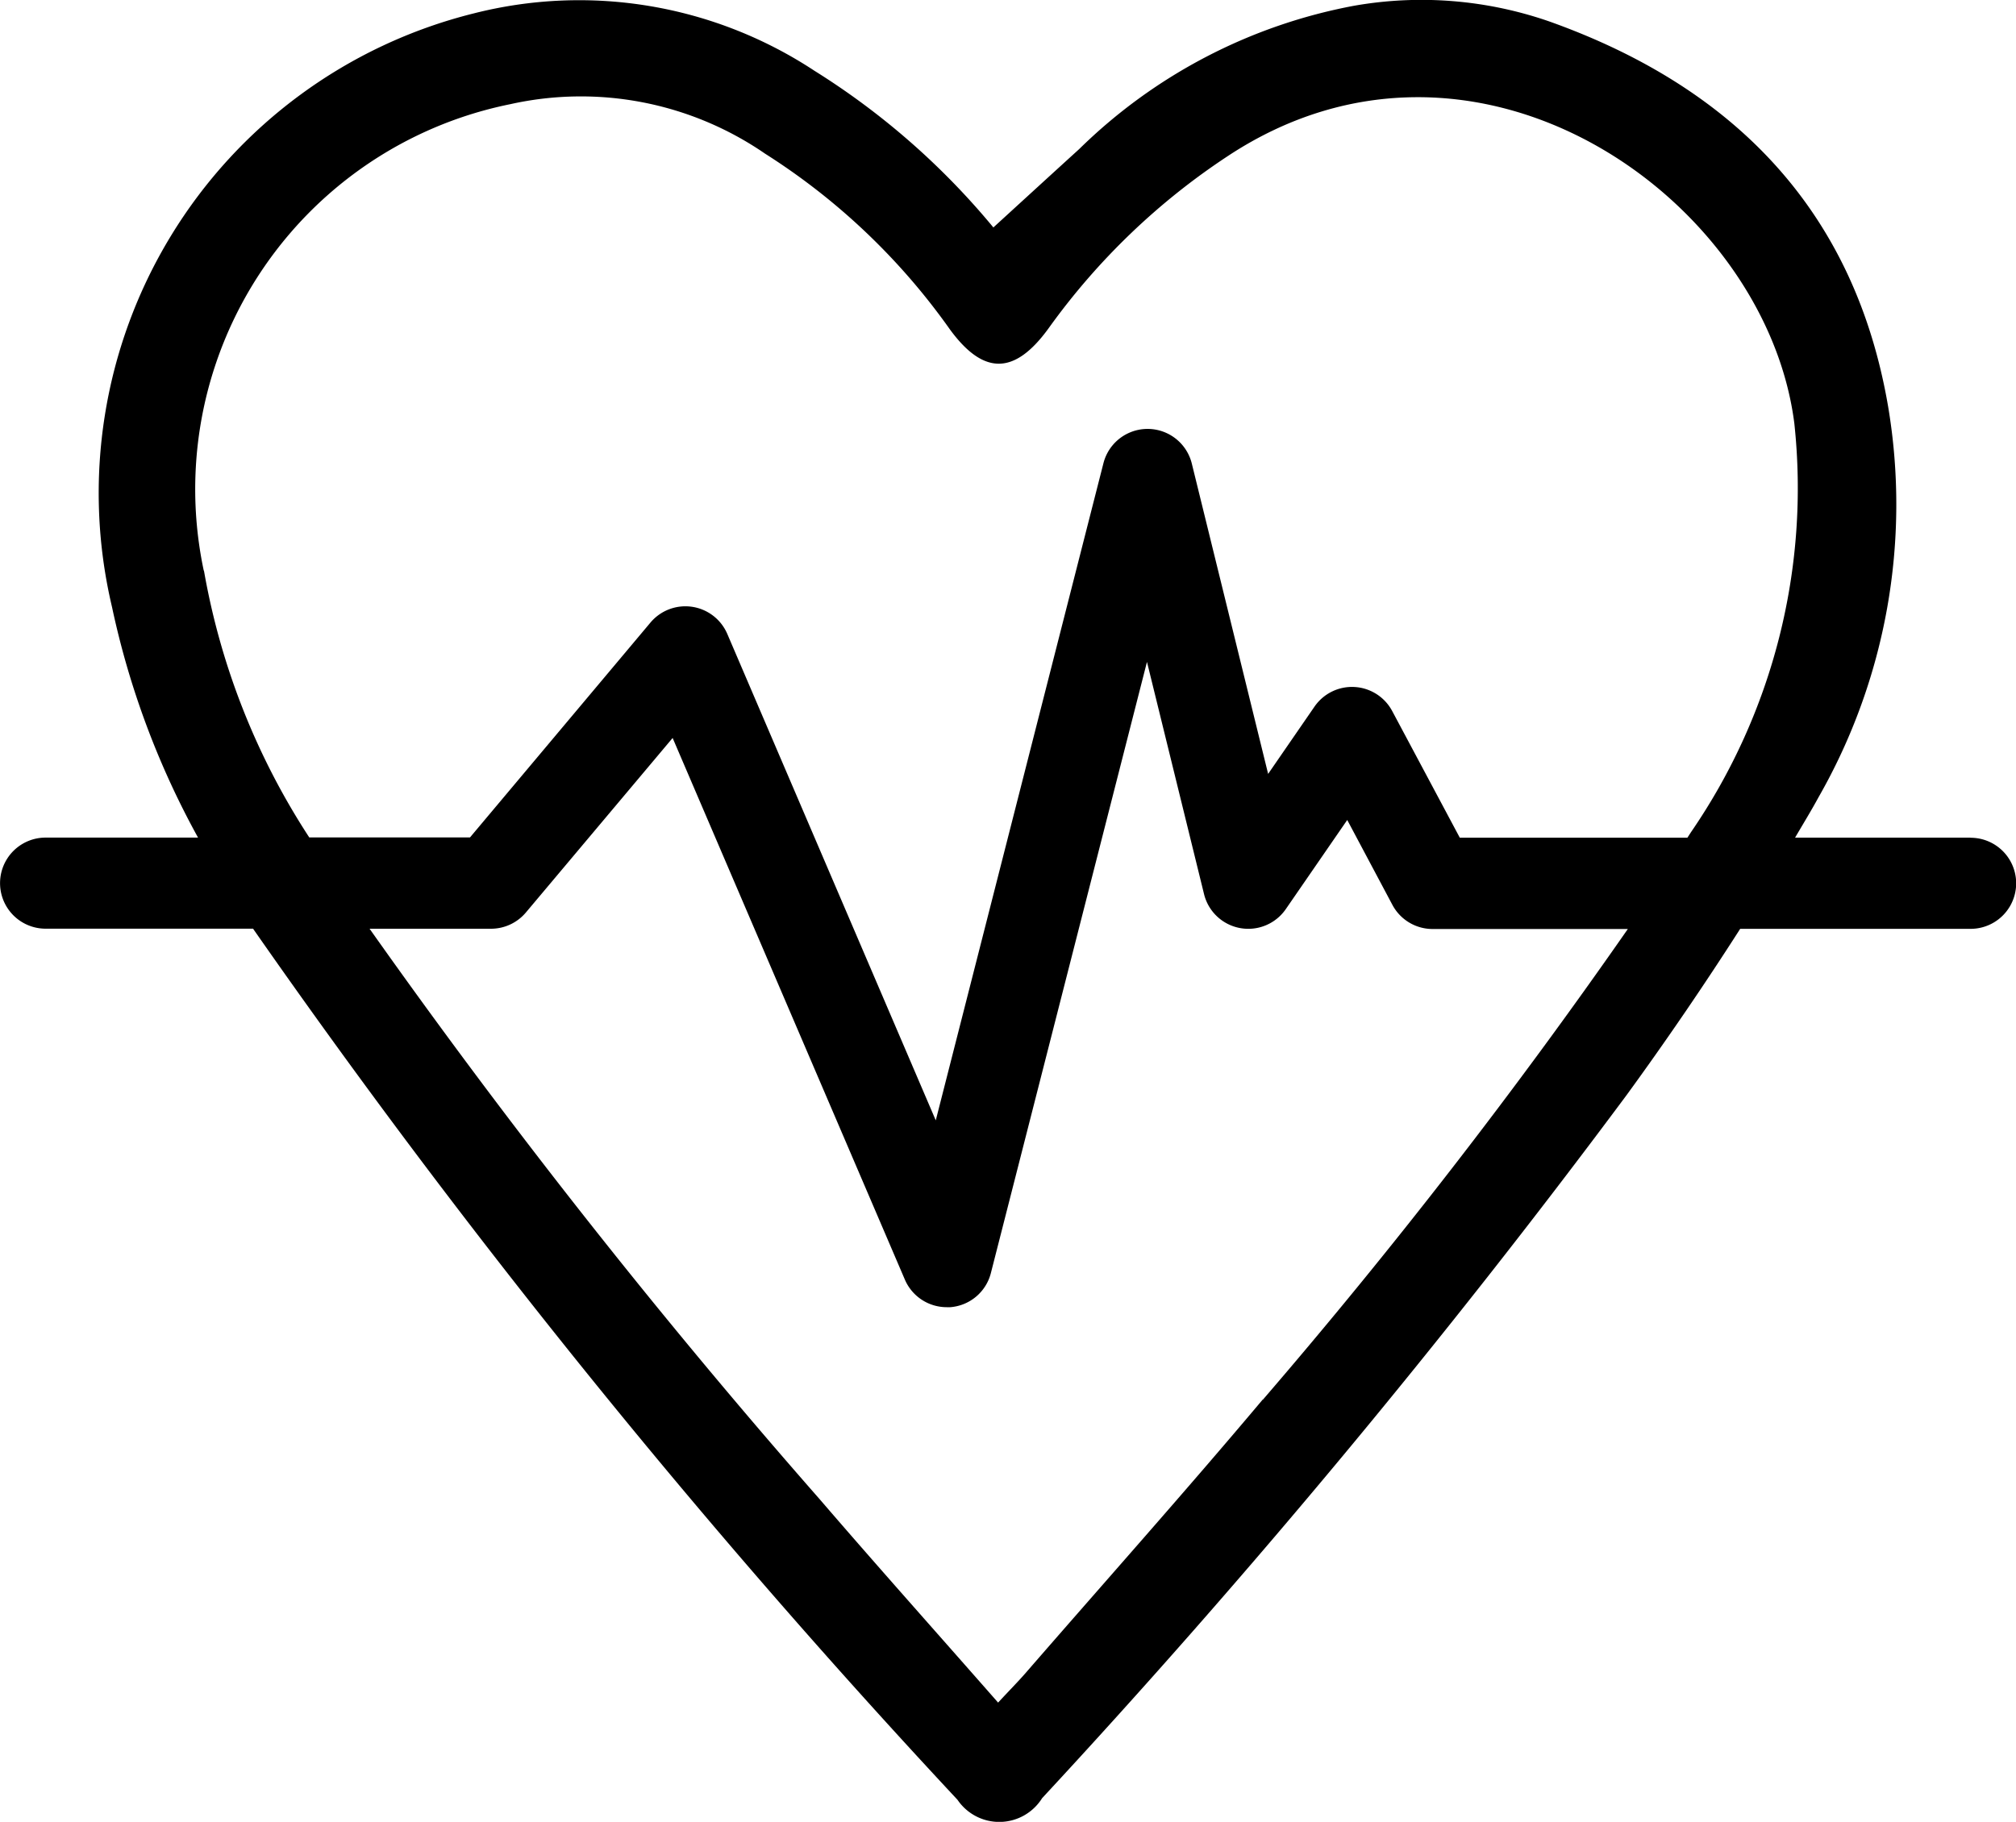
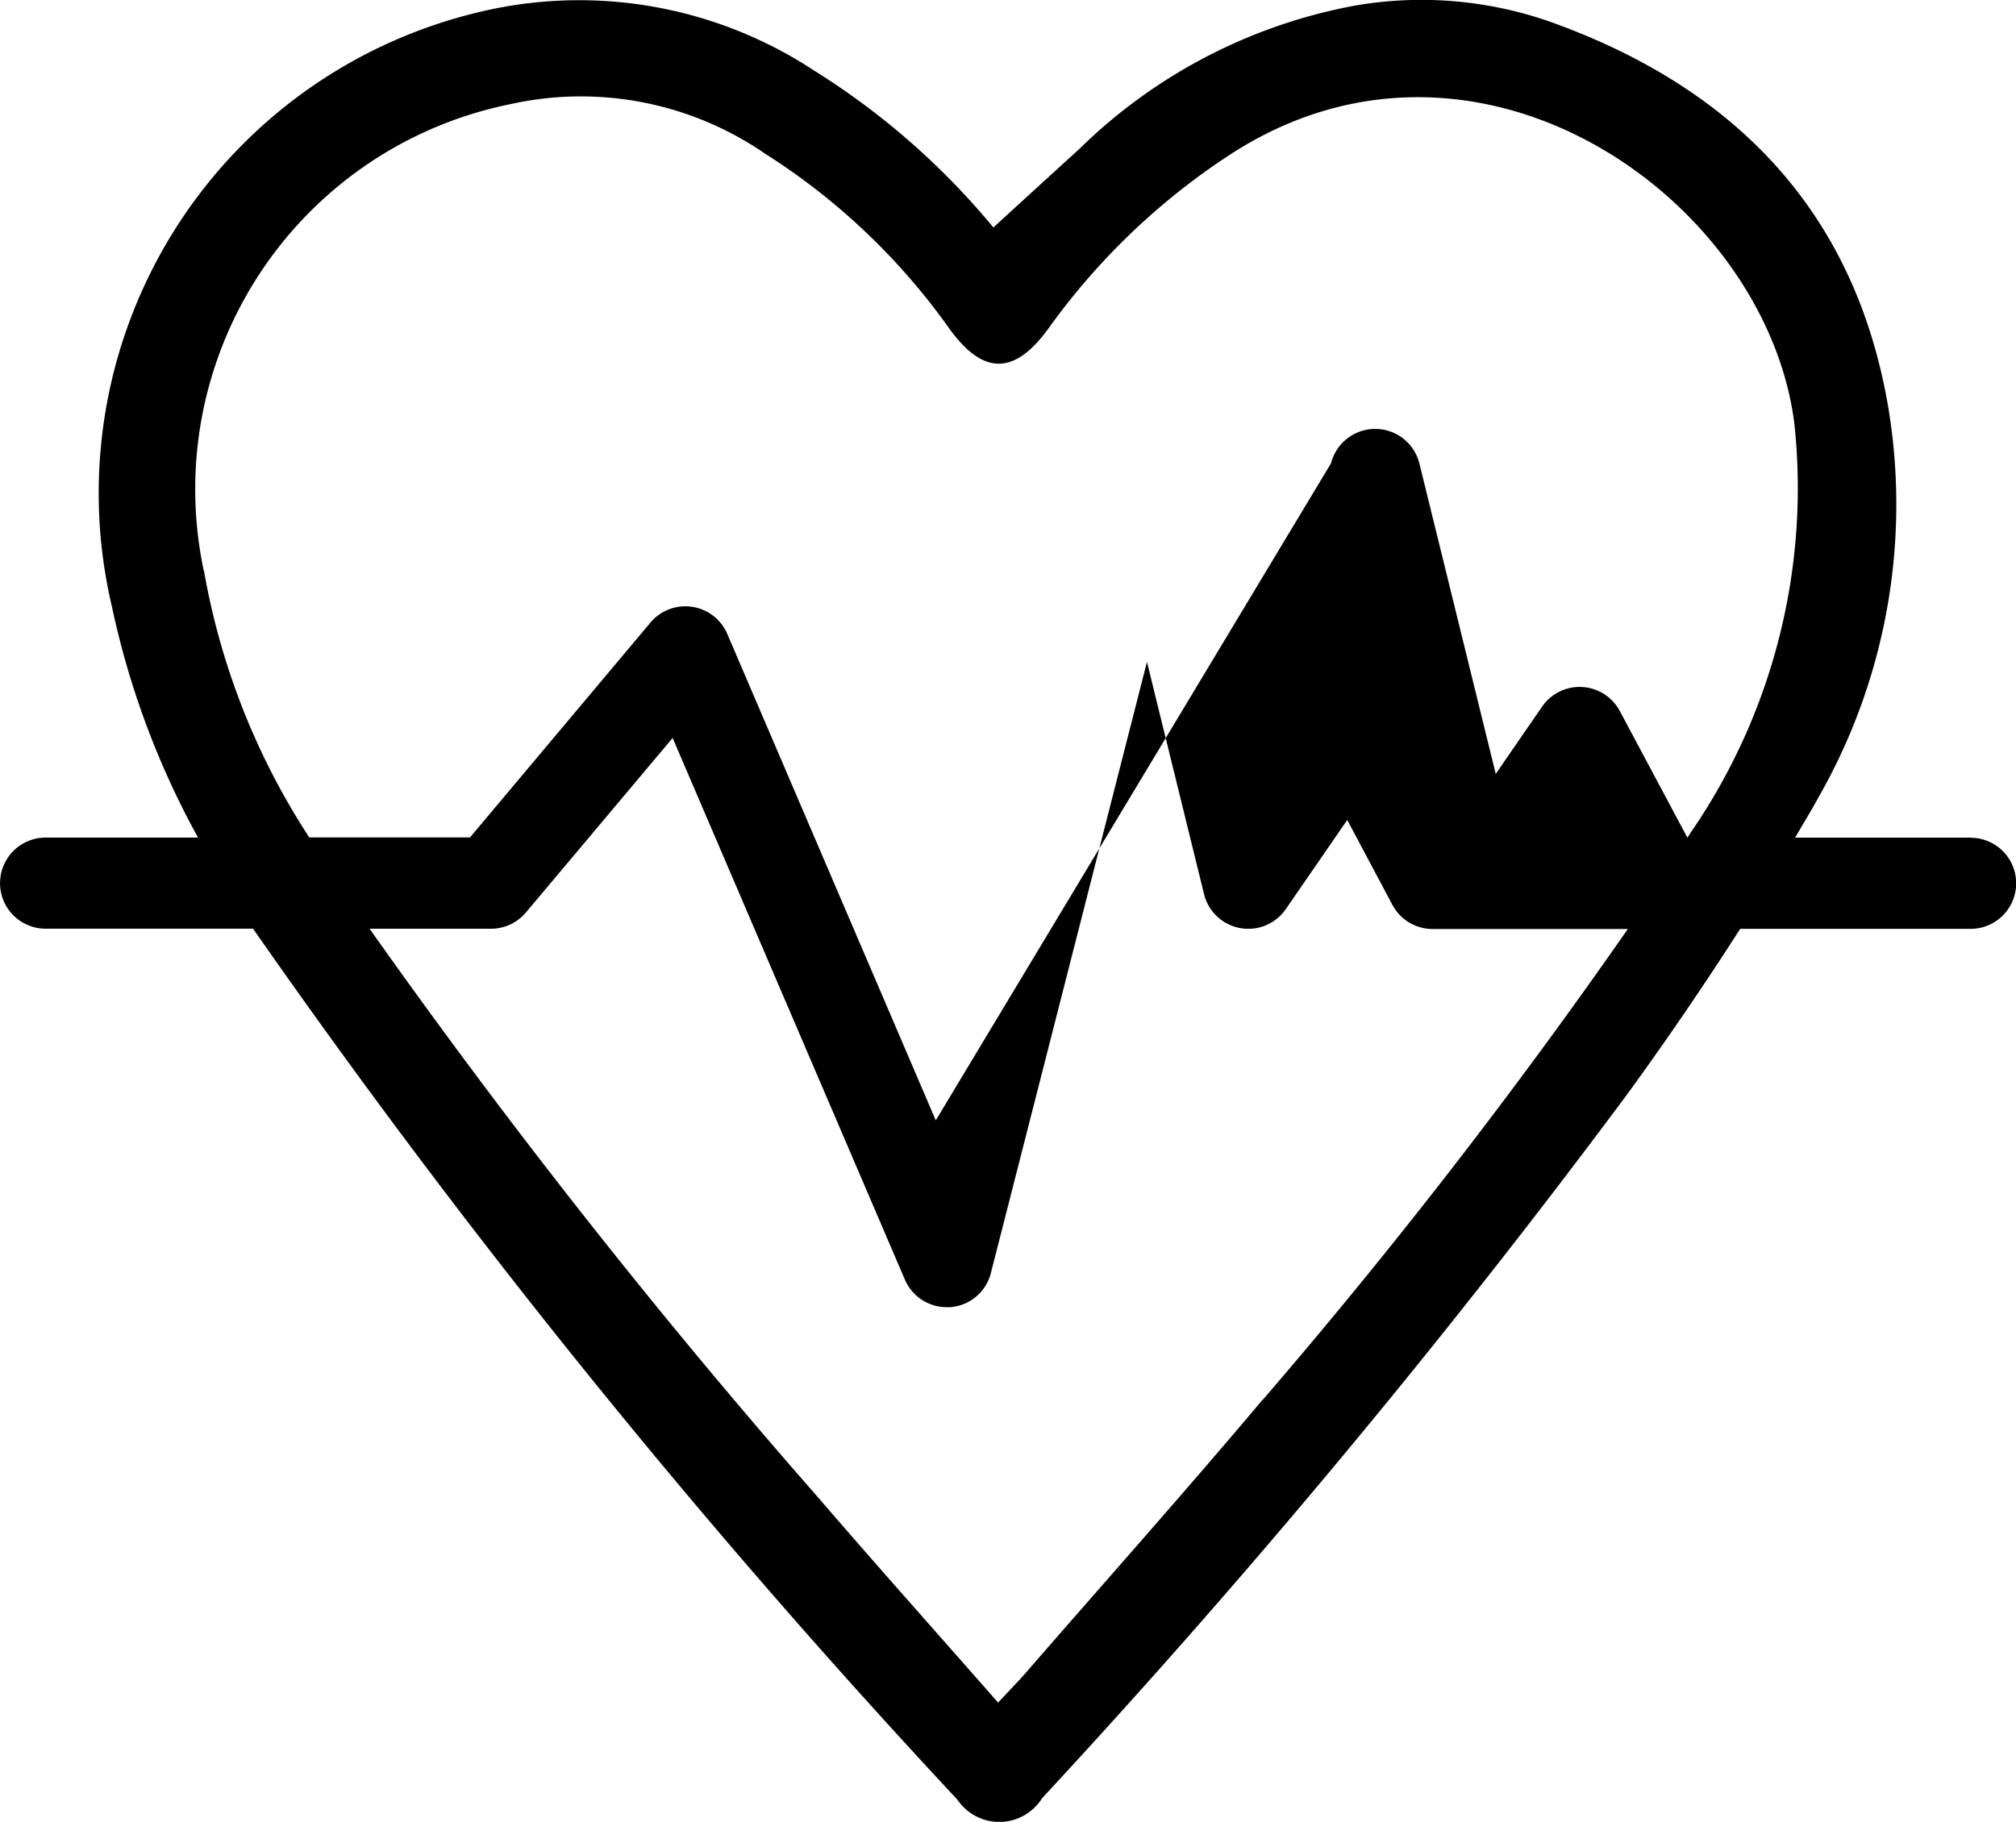
<svg xmlns="http://www.w3.org/2000/svg" width="37.971" height="34.323" viewBox="0 0 37.971 34.323">
-   <path id="Tracé_111" data-name="Tracé 111" d="M637.074,27.359C635.61,29.1,634.093,30.8,632.6,32.52c-.14.16-.29.311-.511.549-1.154-1.315-2.27-2.564-3.362-3.833a130.182,130.182,0,0,1-8.476-10.746h2.287a.858.858,0,0,0,.657-.306l2.764-3.288L630.333,25.1a.858.858,0,0,0,.788.52c.023,0,.045,0,.067,0a.857.857,0,0,0,.765-.643l2.94-11.514,1.075,4.375a.858.858,0,0,0,1.54.282l1.157-1.679.851,1.6a.857.857,0,0,0,.757.454h3.677a109.1,109.1,0,0,1-6.875,8.869M617.128,11.745A7.4,7.4,0,0,1,622.9,2.956a6.116,6.116,0,0,1,4.8.932,12.381,12.381,0,0,1,3.48,3.309c.637.872,1.223.864,1.865-.026a12.832,12.832,0,0,1,3.374-3.24c4.658-3.073,10.128.788,10.667,5.039a11.443,11.443,0,0,1-1.946,7.7l-.068.105h-4.287l-1.273-2.386a.858.858,0,0,0-1.464-.083l-.873,1.267-1.437-5.845a.858.858,0,0,0-1.665-.008L630.915,22.1l-3.927-9.165a.859.859,0,0,0-1.446-.214l-3.4,4.049h-3.027a13.41,13.41,0,0,1-1.984-5.029M650.4,16.774h-3.3c.148-.254.3-.5.441-.76a11.118,11.118,0,0,0,1.313-7.353c-.63-3.7-2.906-6.021-6.372-7.26a7.338,7.338,0,0,0-3.686-.3,10.016,10.016,0,0,0-5.179,2.7c-.523.476-1.045.954-1.617,1.477a13.985,13.985,0,0,0-3.372-2.953,8.051,8.051,0,0,0-6.421-1.078A9.313,9.313,0,0,0,615.4,12.43a15.8,15.8,0,0,0,1.62,4.343h-2.871a.858.858,0,1,0,0,1.716h3.908l.02.03A148.8,148.8,0,0,0,631.324,34.9a.951.951,0,0,0,1.594-.03,158.955,158.955,0,0,0,11-13.234q1.119-1.536,2.148-3.144h4.34a.858.858,0,0,0,0-1.716" transform="translate(-613.29 -0.993)" />
+   <path id="Tracé_111" data-name="Tracé 111" d="M637.074,27.359C635.61,29.1,634.093,30.8,632.6,32.52c-.14.16-.29.311-.511.549-1.154-1.315-2.27-2.564-3.362-3.833a130.182,130.182,0,0,1-8.476-10.746h2.287a.858.858,0,0,0,.657-.306l2.764-3.288L630.333,25.1a.858.858,0,0,0,.788.52c.023,0,.045,0,.067,0a.857.857,0,0,0,.765-.643l2.94-11.514,1.075,4.375a.858.858,0,0,0,1.54.282l1.157-1.679.851,1.6a.857.857,0,0,0,.757.454h3.677a109.1,109.1,0,0,1-6.875,8.869M617.128,11.745A7.4,7.4,0,0,1,622.9,2.956a6.116,6.116,0,0,1,4.8.932,12.381,12.381,0,0,1,3.48,3.309c.637.872,1.223.864,1.865-.026a12.832,12.832,0,0,1,3.374-3.24c4.658-3.073,10.128.788,10.667,5.039a11.443,11.443,0,0,1-1.946,7.7l-.068.105l-1.273-2.386a.858.858,0,0,0-1.464-.083l-.873,1.267-1.437-5.845a.858.858,0,0,0-1.665-.008L630.915,22.1l-3.927-9.165a.859.859,0,0,0-1.446-.214l-3.4,4.049h-3.027a13.41,13.41,0,0,1-1.984-5.029M650.4,16.774h-3.3c.148-.254.3-.5.441-.76a11.118,11.118,0,0,0,1.313-7.353c-.63-3.7-2.906-6.021-6.372-7.26a7.338,7.338,0,0,0-3.686-.3,10.016,10.016,0,0,0-5.179,2.7c-.523.476-1.045.954-1.617,1.477a13.985,13.985,0,0,0-3.372-2.953,8.051,8.051,0,0,0-6.421-1.078A9.313,9.313,0,0,0,615.4,12.43a15.8,15.8,0,0,0,1.62,4.343h-2.871a.858.858,0,1,0,0,1.716h3.908l.02.03A148.8,148.8,0,0,0,631.324,34.9a.951.951,0,0,0,1.594-.03,158.955,158.955,0,0,0,11-13.234q1.119-1.536,2.148-3.144h4.34a.858.858,0,0,0,0-1.716" transform="translate(-613.29 -0.993)" />
</svg>